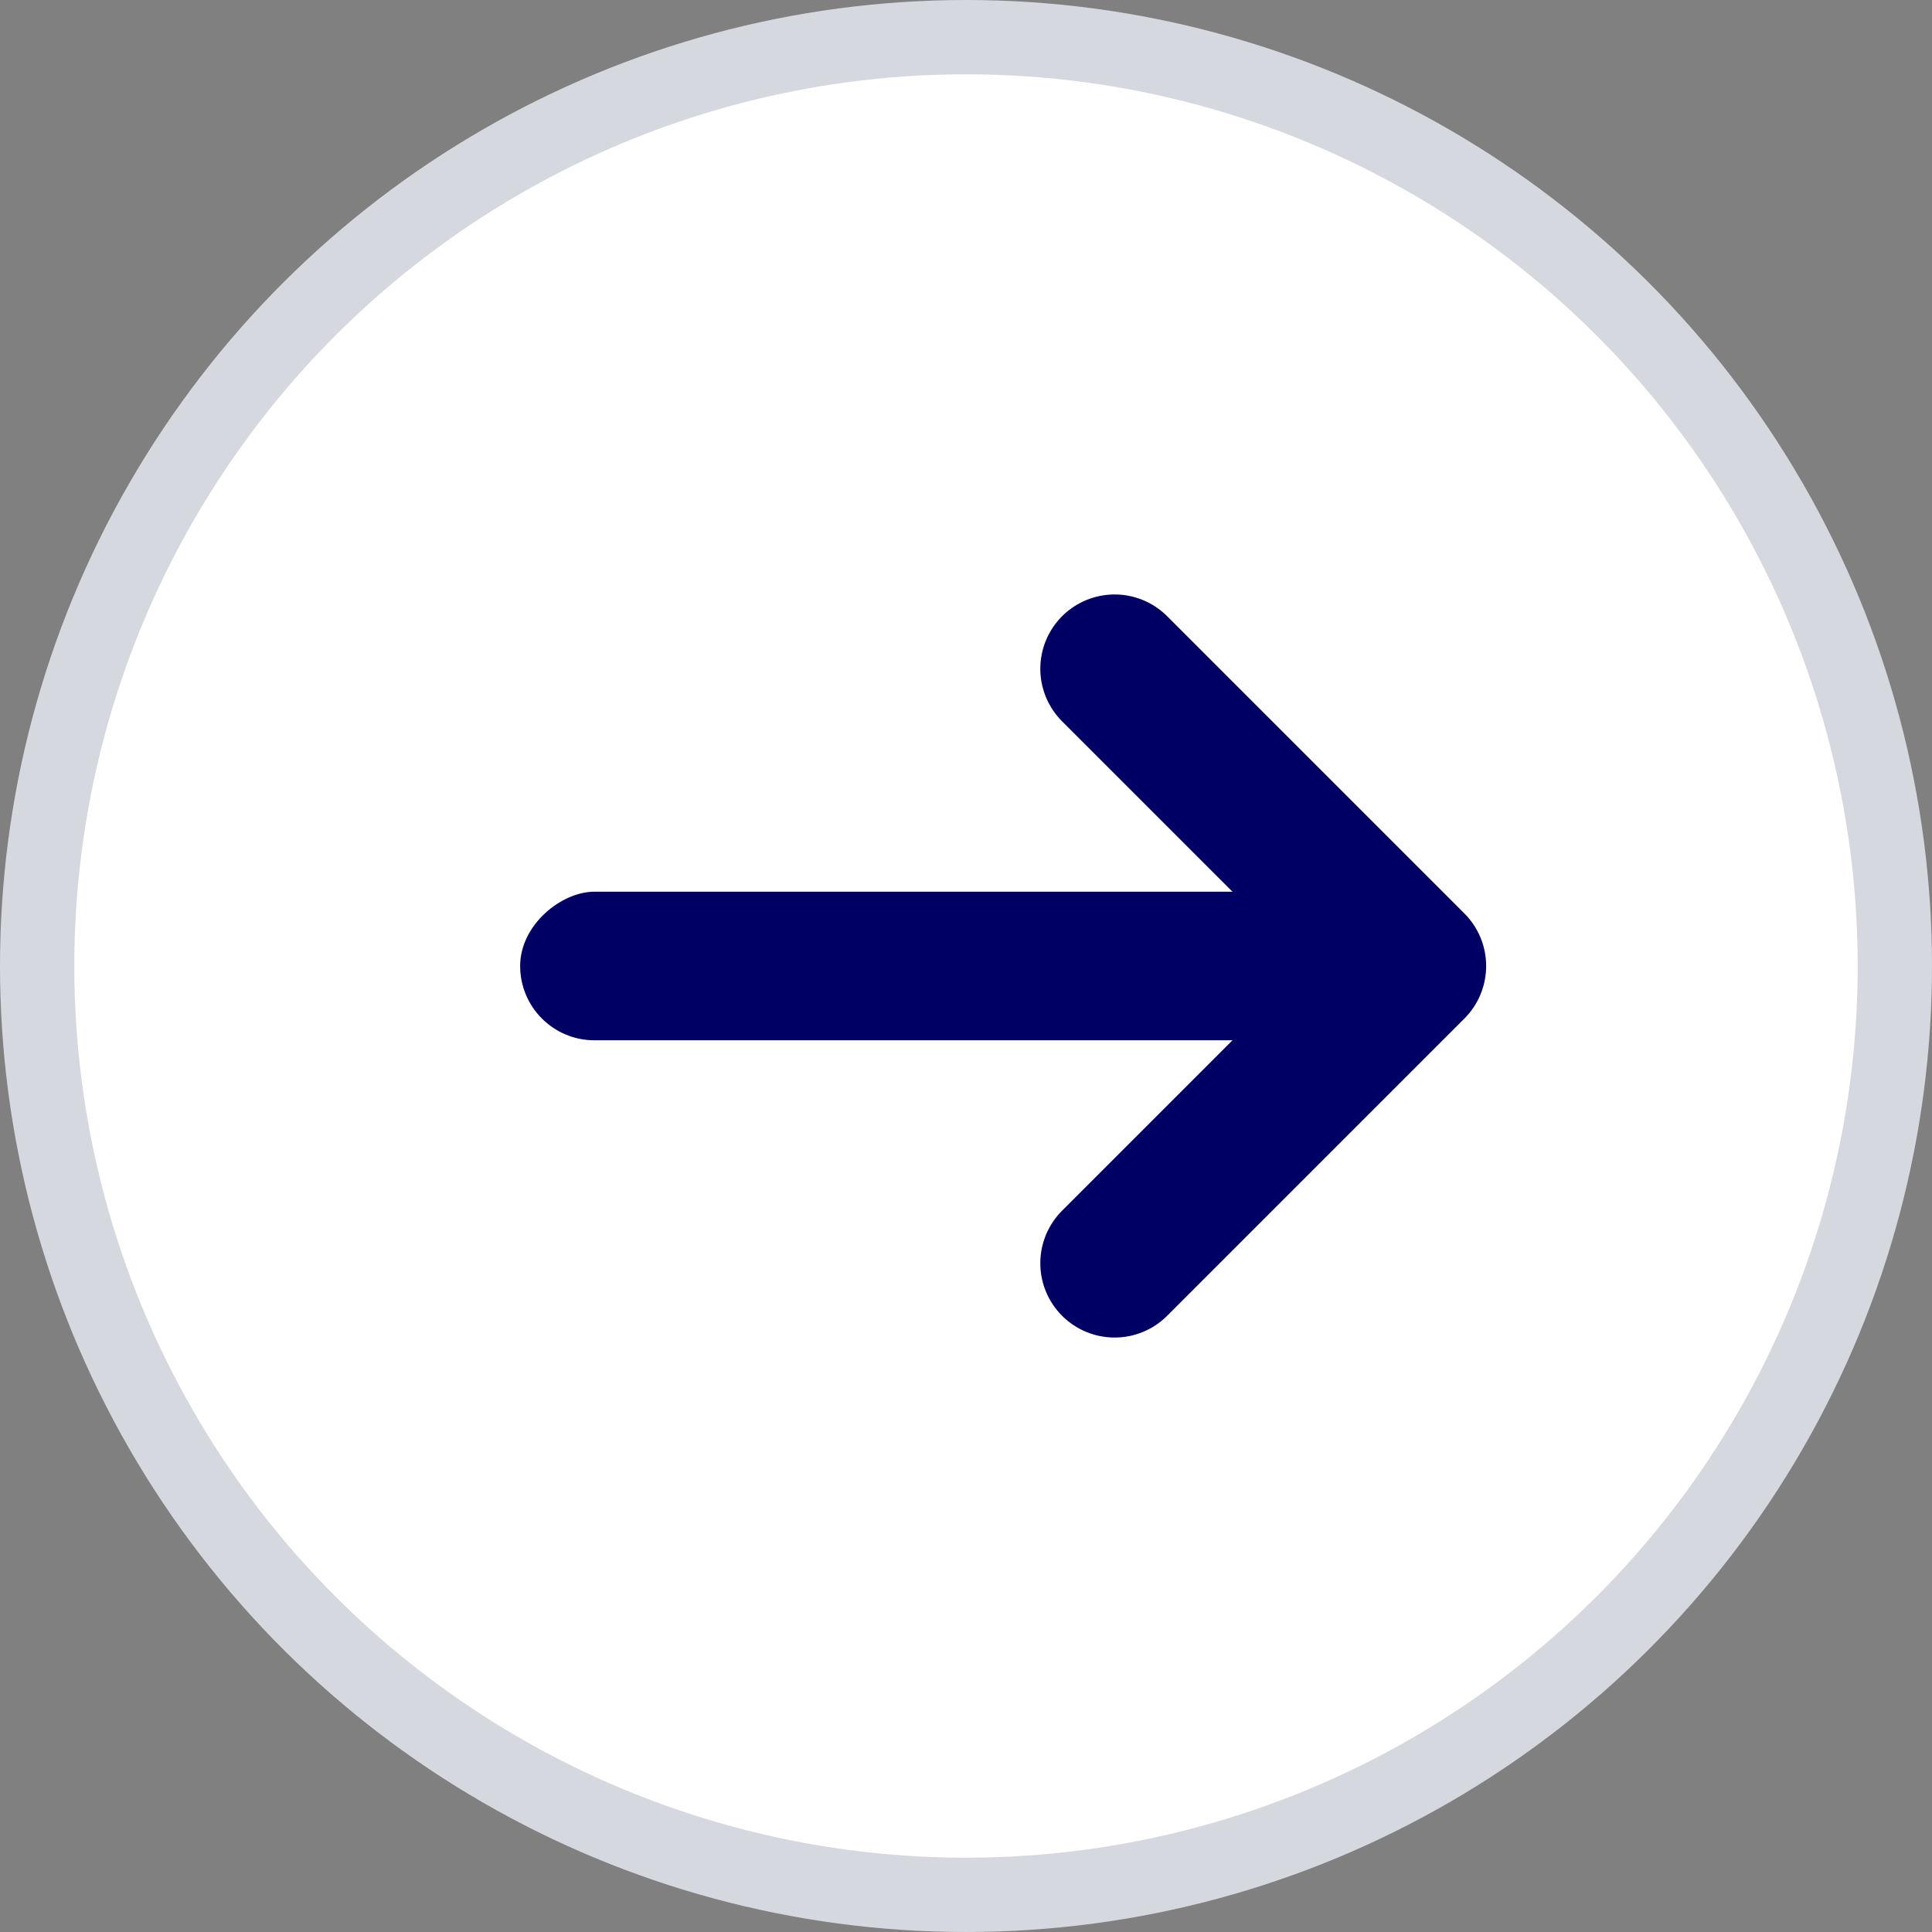
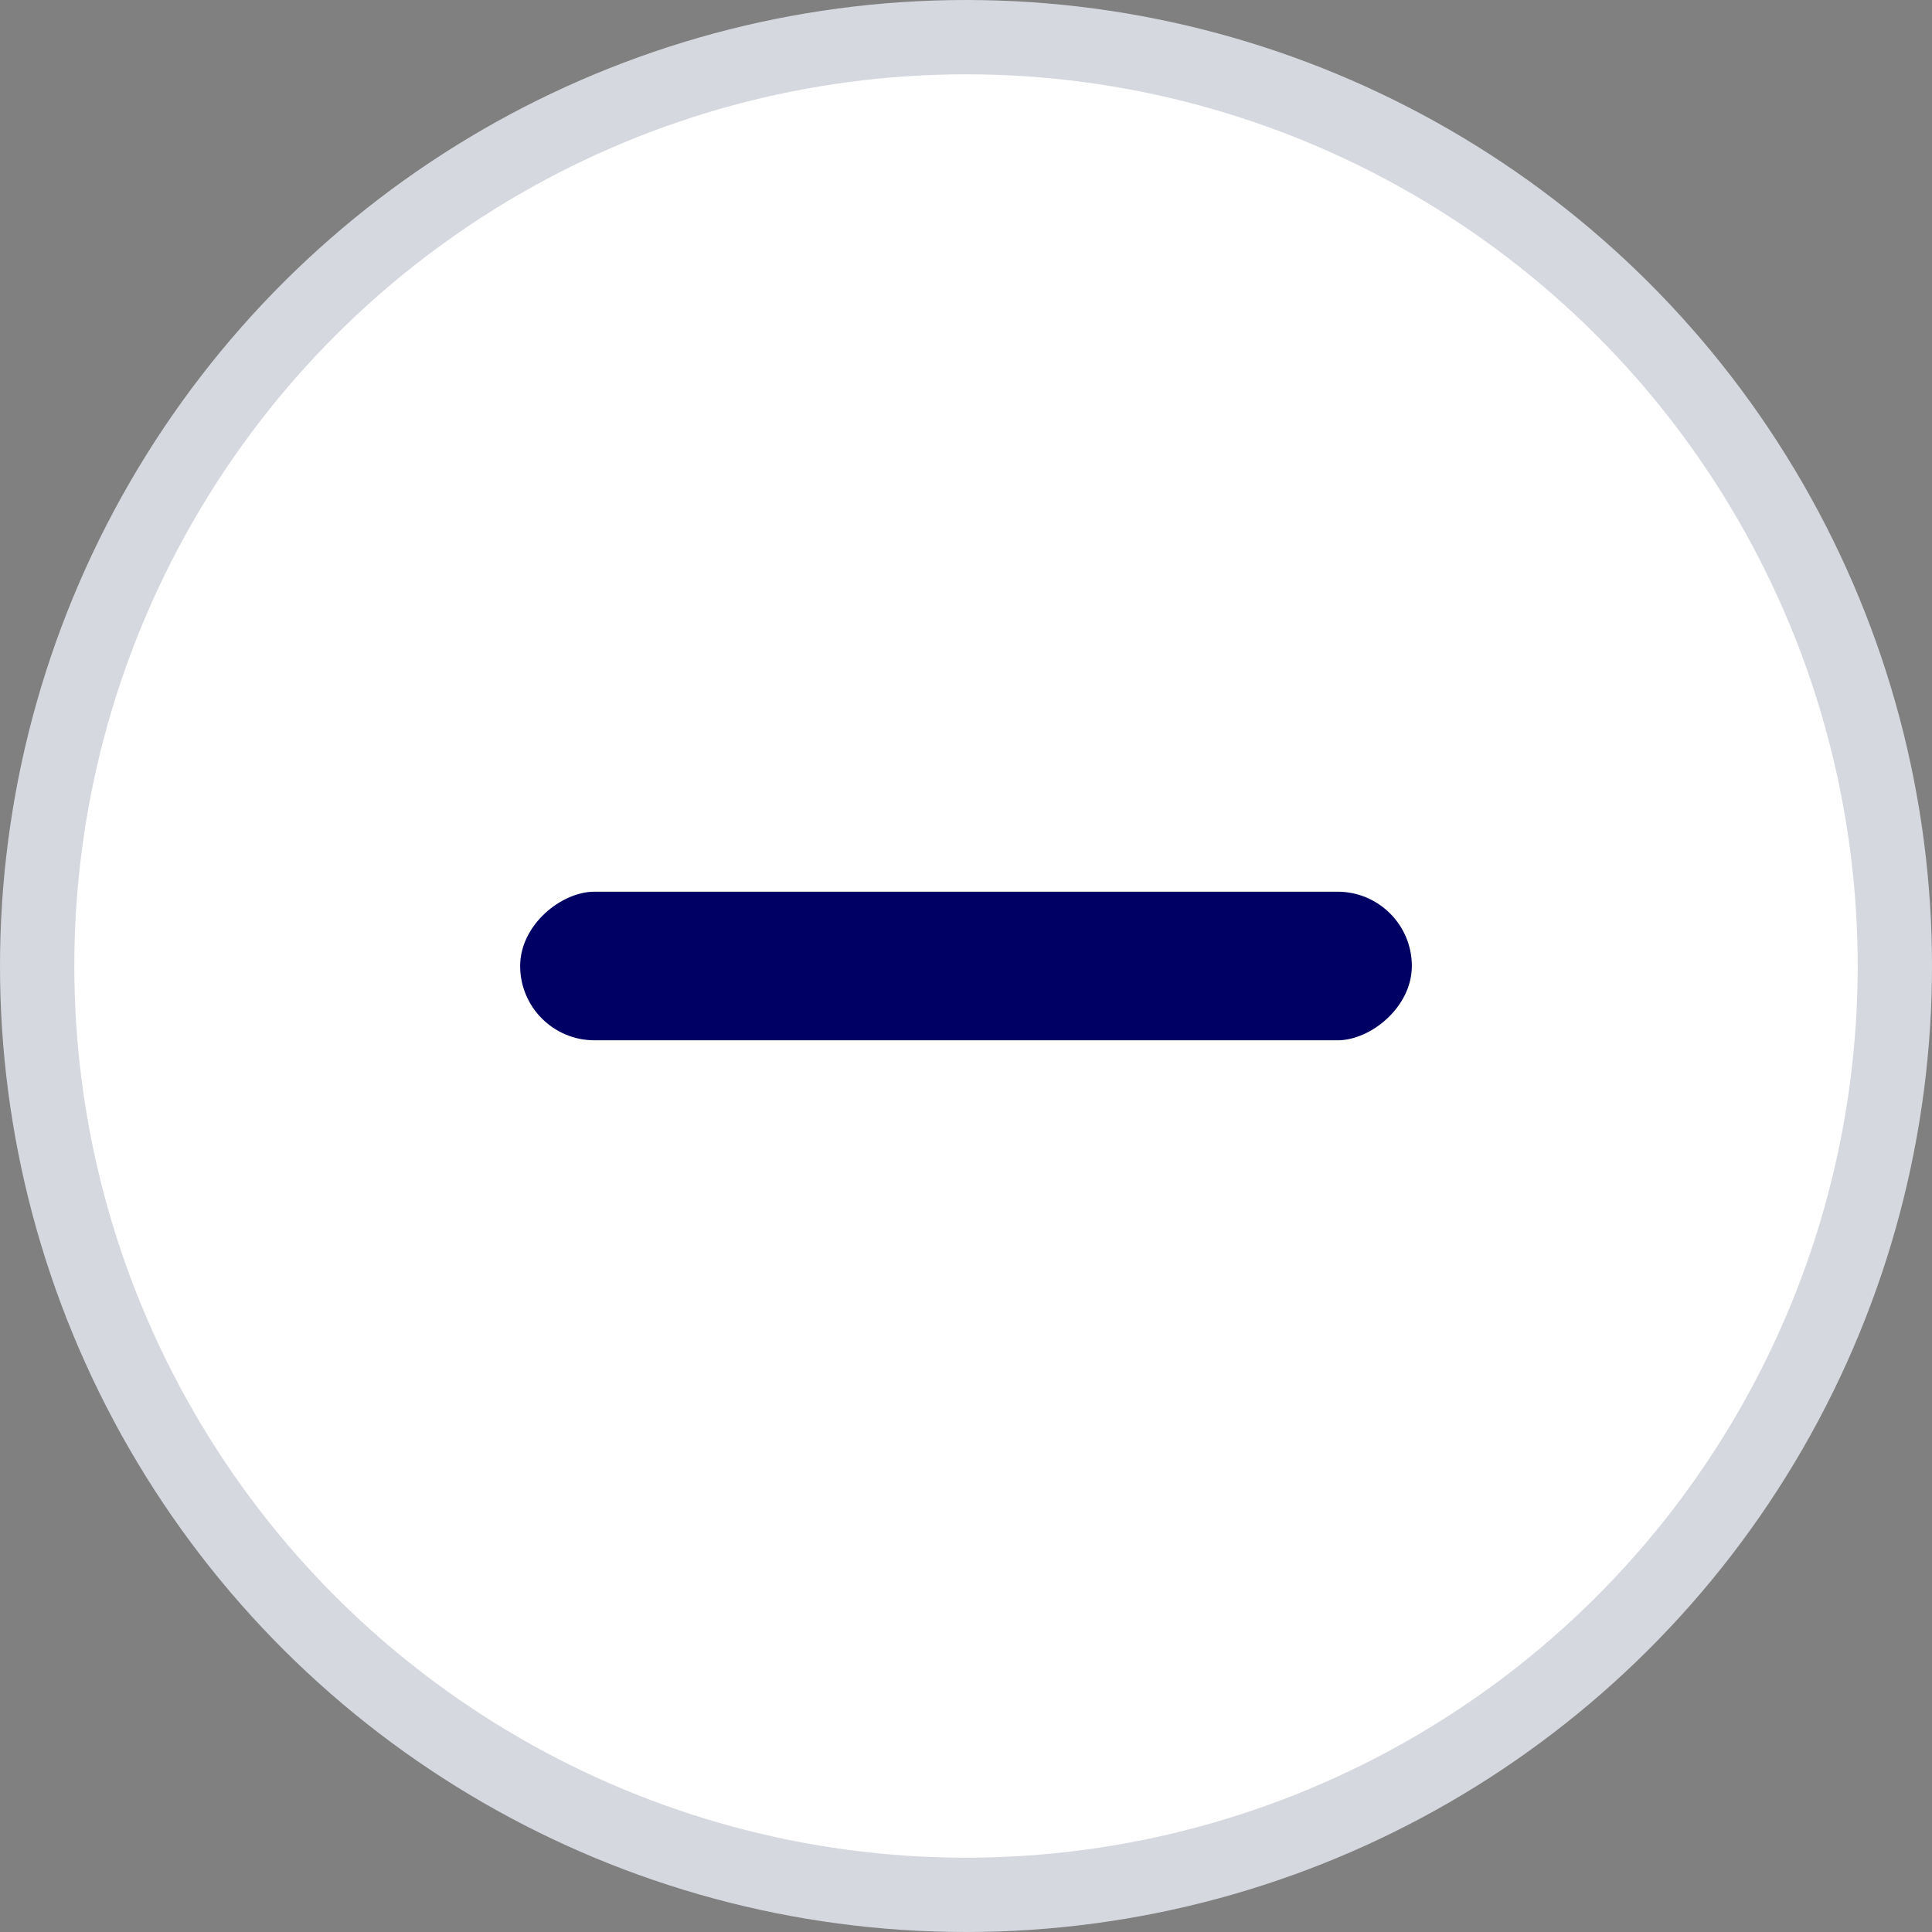
<svg xmlns="http://www.w3.org/2000/svg" width="26" height="26" viewBox="0 0 26 26" fill="none">
  <rect x="0" y="0" width="26" height="26" fill="#808080" stroke="none" />
  <circle cx="13" cy="13" r="12.5" transform="rotate(90 13 13)" fill="white" stroke="#D5D8DF" />
-   <path d="M15 17L19 13L15 9" stroke="#000064" stroke-width="2" stroke-linecap="round" stroke-linejoin="round" />
  <rect x="7" y="14" width="2" height="12" rx="1" transform="rotate(-90 7 14)" fill="#000064" />
</svg>